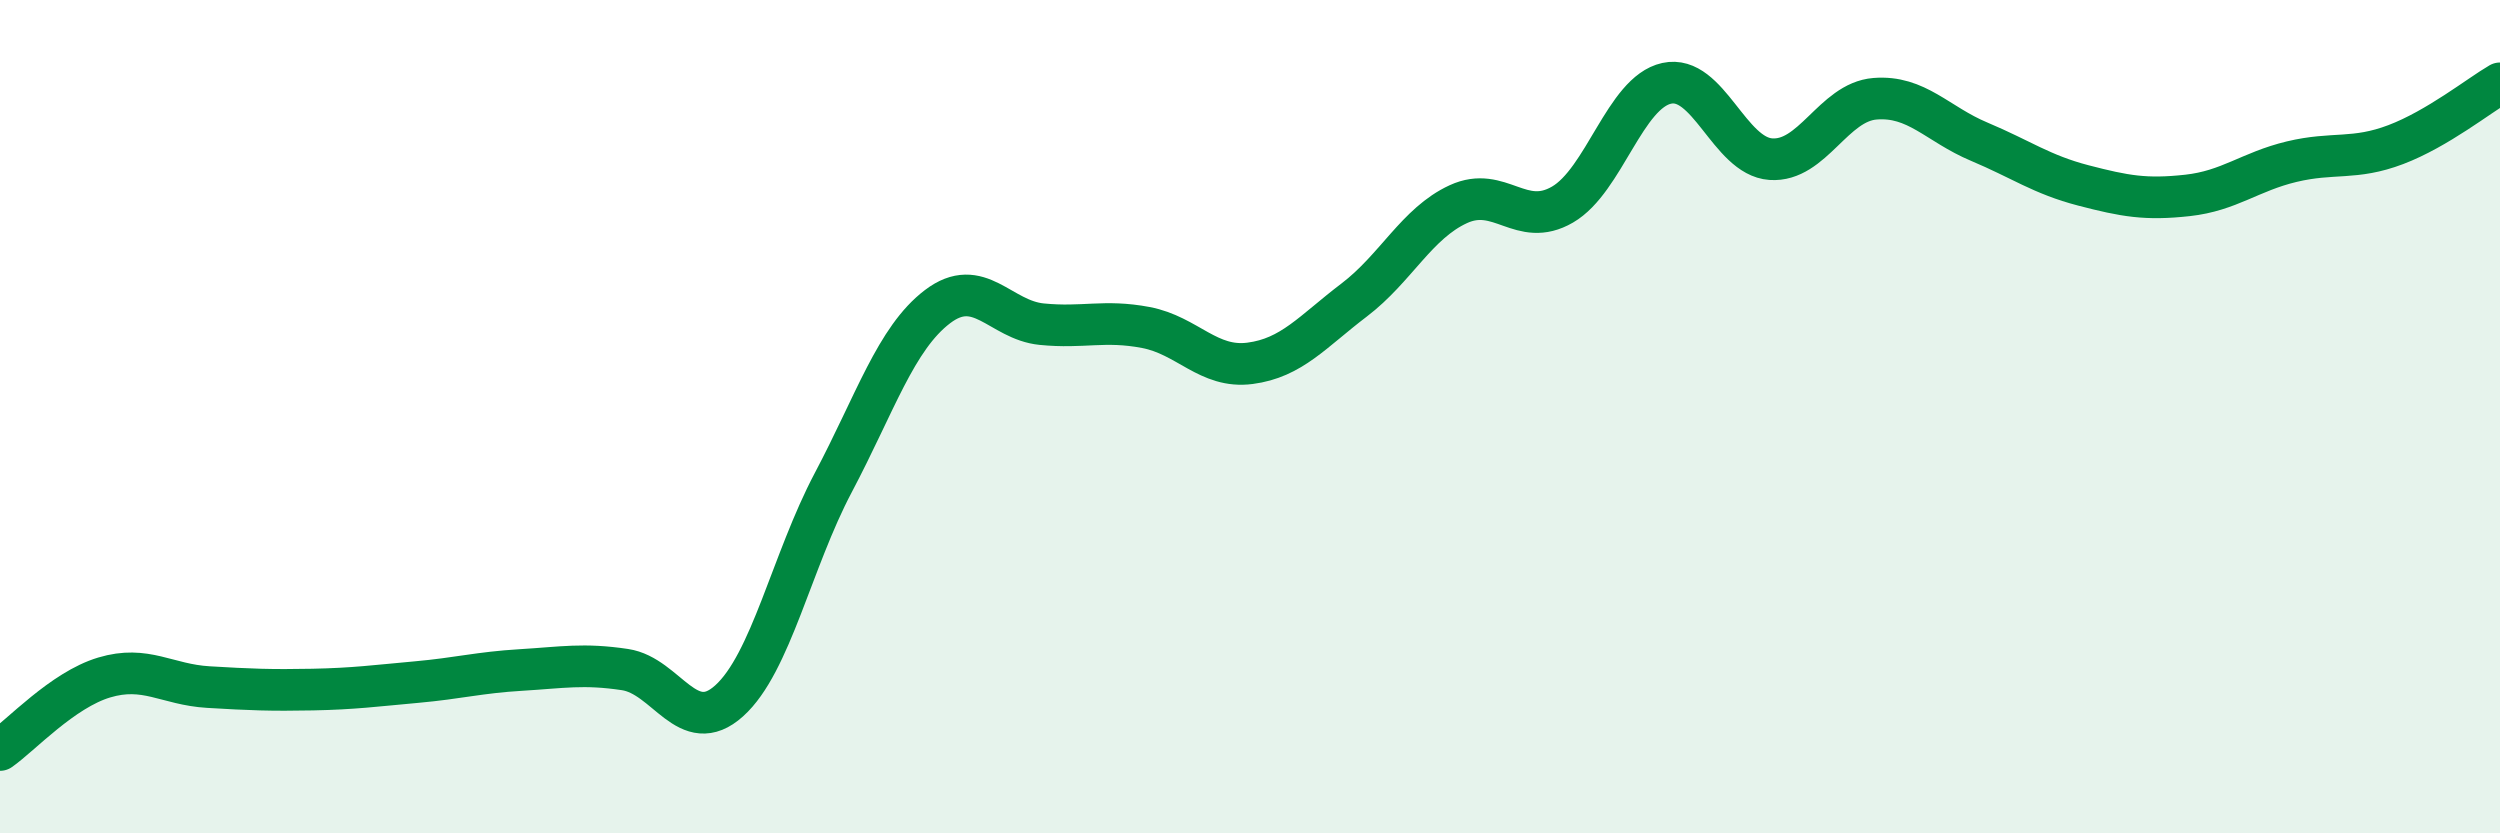
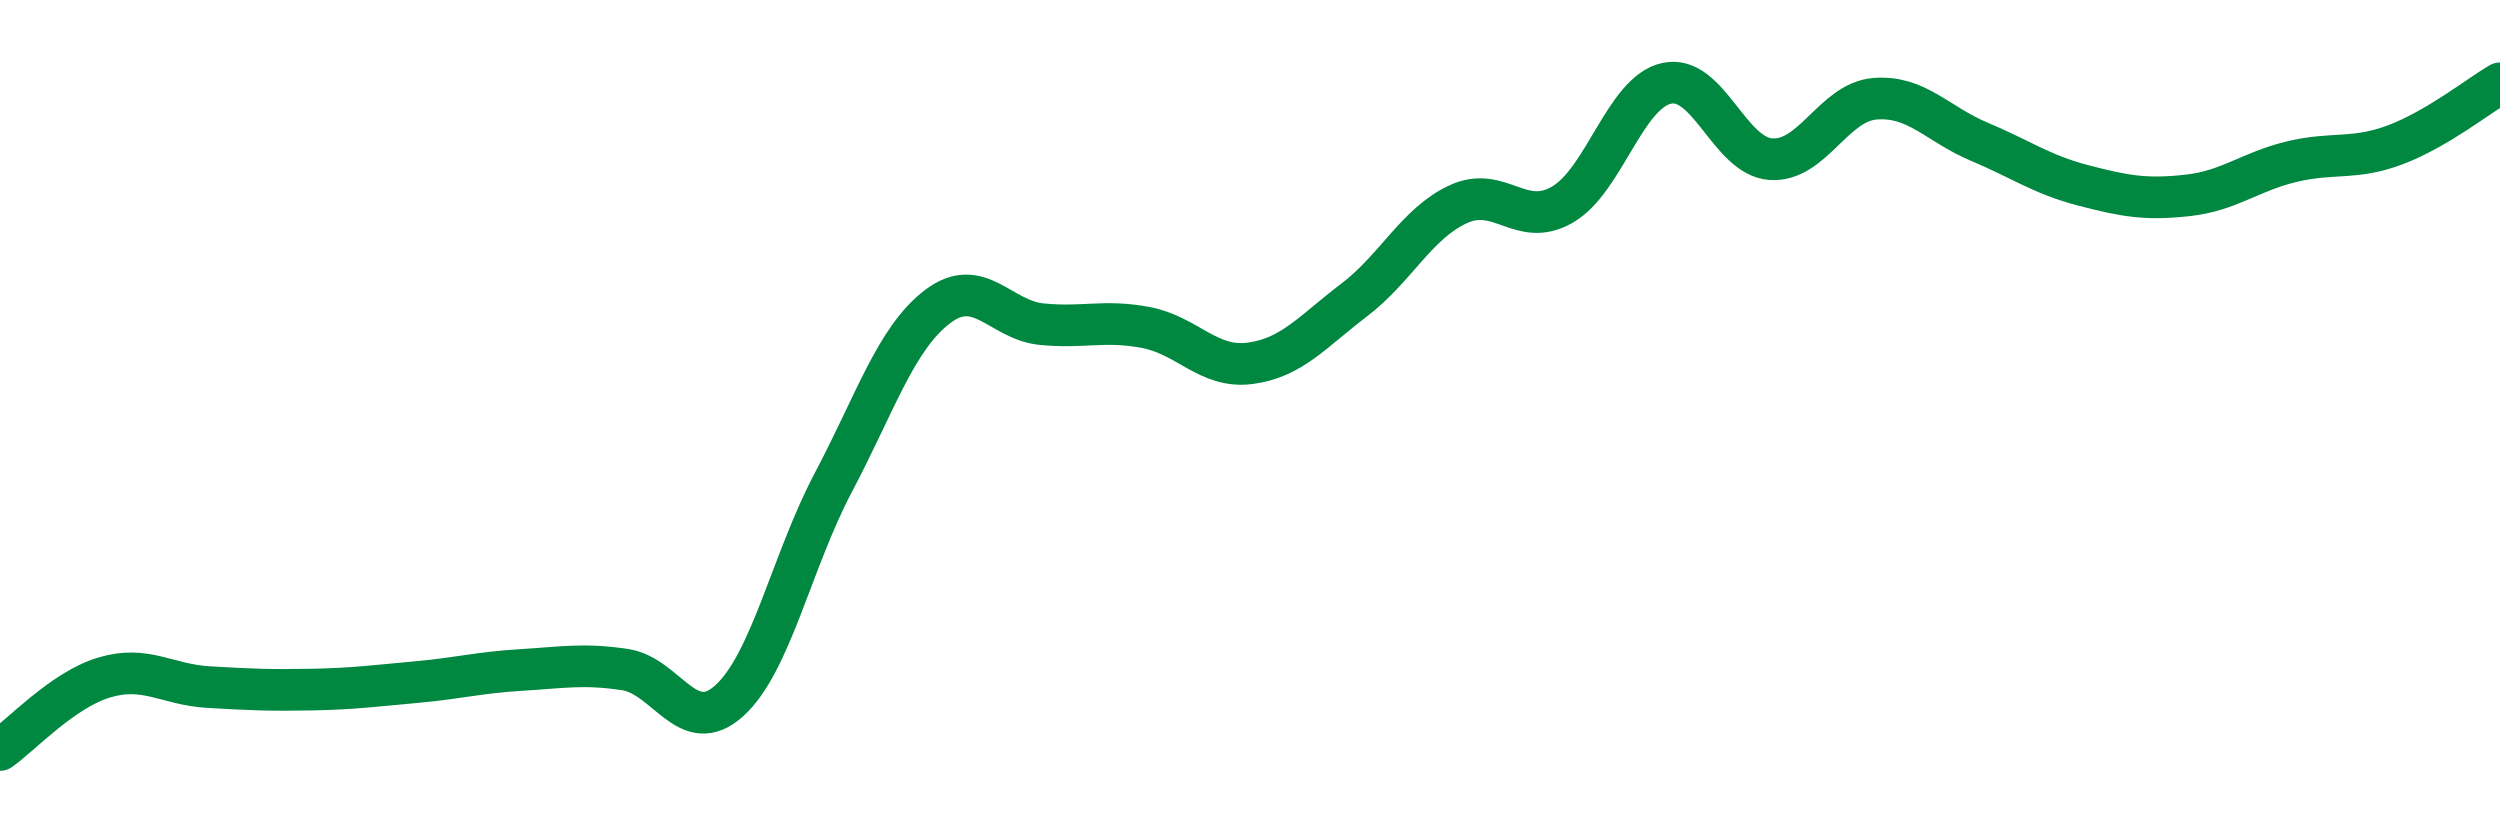
<svg xmlns="http://www.w3.org/2000/svg" width="60" height="20" viewBox="0 0 60 20">
-   <path d="M 0,18 C 0.5,17.65 1.5,16.56 2.5,16.26 C 3.5,15.96 4,16.43 5,16.49 C 6,16.55 6.5,16.57 7.5,16.55 C 8.5,16.53 9,16.46 10,16.37 C 11,16.28 11.5,16.14 12.5,16.08 C 13.5,16.02 14,15.92 15,16.07 C 16,16.22 16.5,17.72 17.5,16.82 C 18.5,15.92 19,13.47 20,11.58 C 21,9.69 21.5,8.12 22.5,7.36 C 23.5,6.6 24,7.68 25,7.78 C 26,7.88 26.5,7.67 27.5,7.86 C 28.5,8.05 29,8.85 30,8.72 C 31,8.59 31.5,7.96 32.5,7.2 C 33.5,6.44 34,5.36 35,4.9 C 36,4.44 36.5,5.49 37.5,4.91 C 38.5,4.33 39,2.22 40,2 C 41,1.78 41.5,3.75 42.5,3.82 C 43.5,3.89 44,2.45 45,2.37 C 46,2.29 46.5,2.98 47.5,3.4 C 48.5,3.82 49,4.19 50,4.45 C 51,4.71 51.5,4.8 52.5,4.69 C 53.5,4.58 54,4.12 55,3.88 C 56,3.64 56.5,3.85 57.5,3.47 C 58.5,3.09 59.5,2.29 60,2L60 20L0 20Z" fill="#008740" opacity="0.1" stroke-linecap="round" stroke-linejoin="round" />
  <path d="M 0,18 C 0.5,17.65 1.5,16.56 2.5,16.26 C 3.5,15.96 4,16.43 5,16.49 C 6,16.55 6.5,16.57 7.5,16.55 C 8.5,16.53 9,16.46 10,16.37 C 11,16.28 11.5,16.14 12.5,16.08 C 13.5,16.02 14,15.92 15,16.07 C 16,16.22 16.5,17.72 17.5,16.82 C 18.5,15.92 19,13.47 20,11.58 C 21,9.69 21.5,8.12 22.5,7.36 C 23.5,6.6 24,7.68 25,7.78 C 26,7.88 26.5,7.67 27.5,7.86 C 28.5,8.05 29,8.85 30,8.72 C 31,8.59 31.5,7.96 32.5,7.2 C 33.5,6.44 34,5.36 35,4.9 C 36,4.44 36.5,5.49 37.5,4.91 C 38.5,4.33 39,2.22 40,2 C 41,1.78 41.5,3.75 42.5,3.82 C 43.5,3.89 44,2.45 45,2.37 C 46,2.29 46.5,2.98 47.5,3.4 C 48.5,3.82 49,4.19 50,4.45 C 51,4.71 51.5,4.8 52.5,4.69 C 53.5,4.58 54,4.12 55,3.88 C 56,3.64 56.5,3.85 57.5,3.47 C 58.5,3.09 59.5,2.29 60,2" stroke="#008740" stroke-width="1" fill="none" stroke-linecap="round" stroke-linejoin="round" />
</svg>